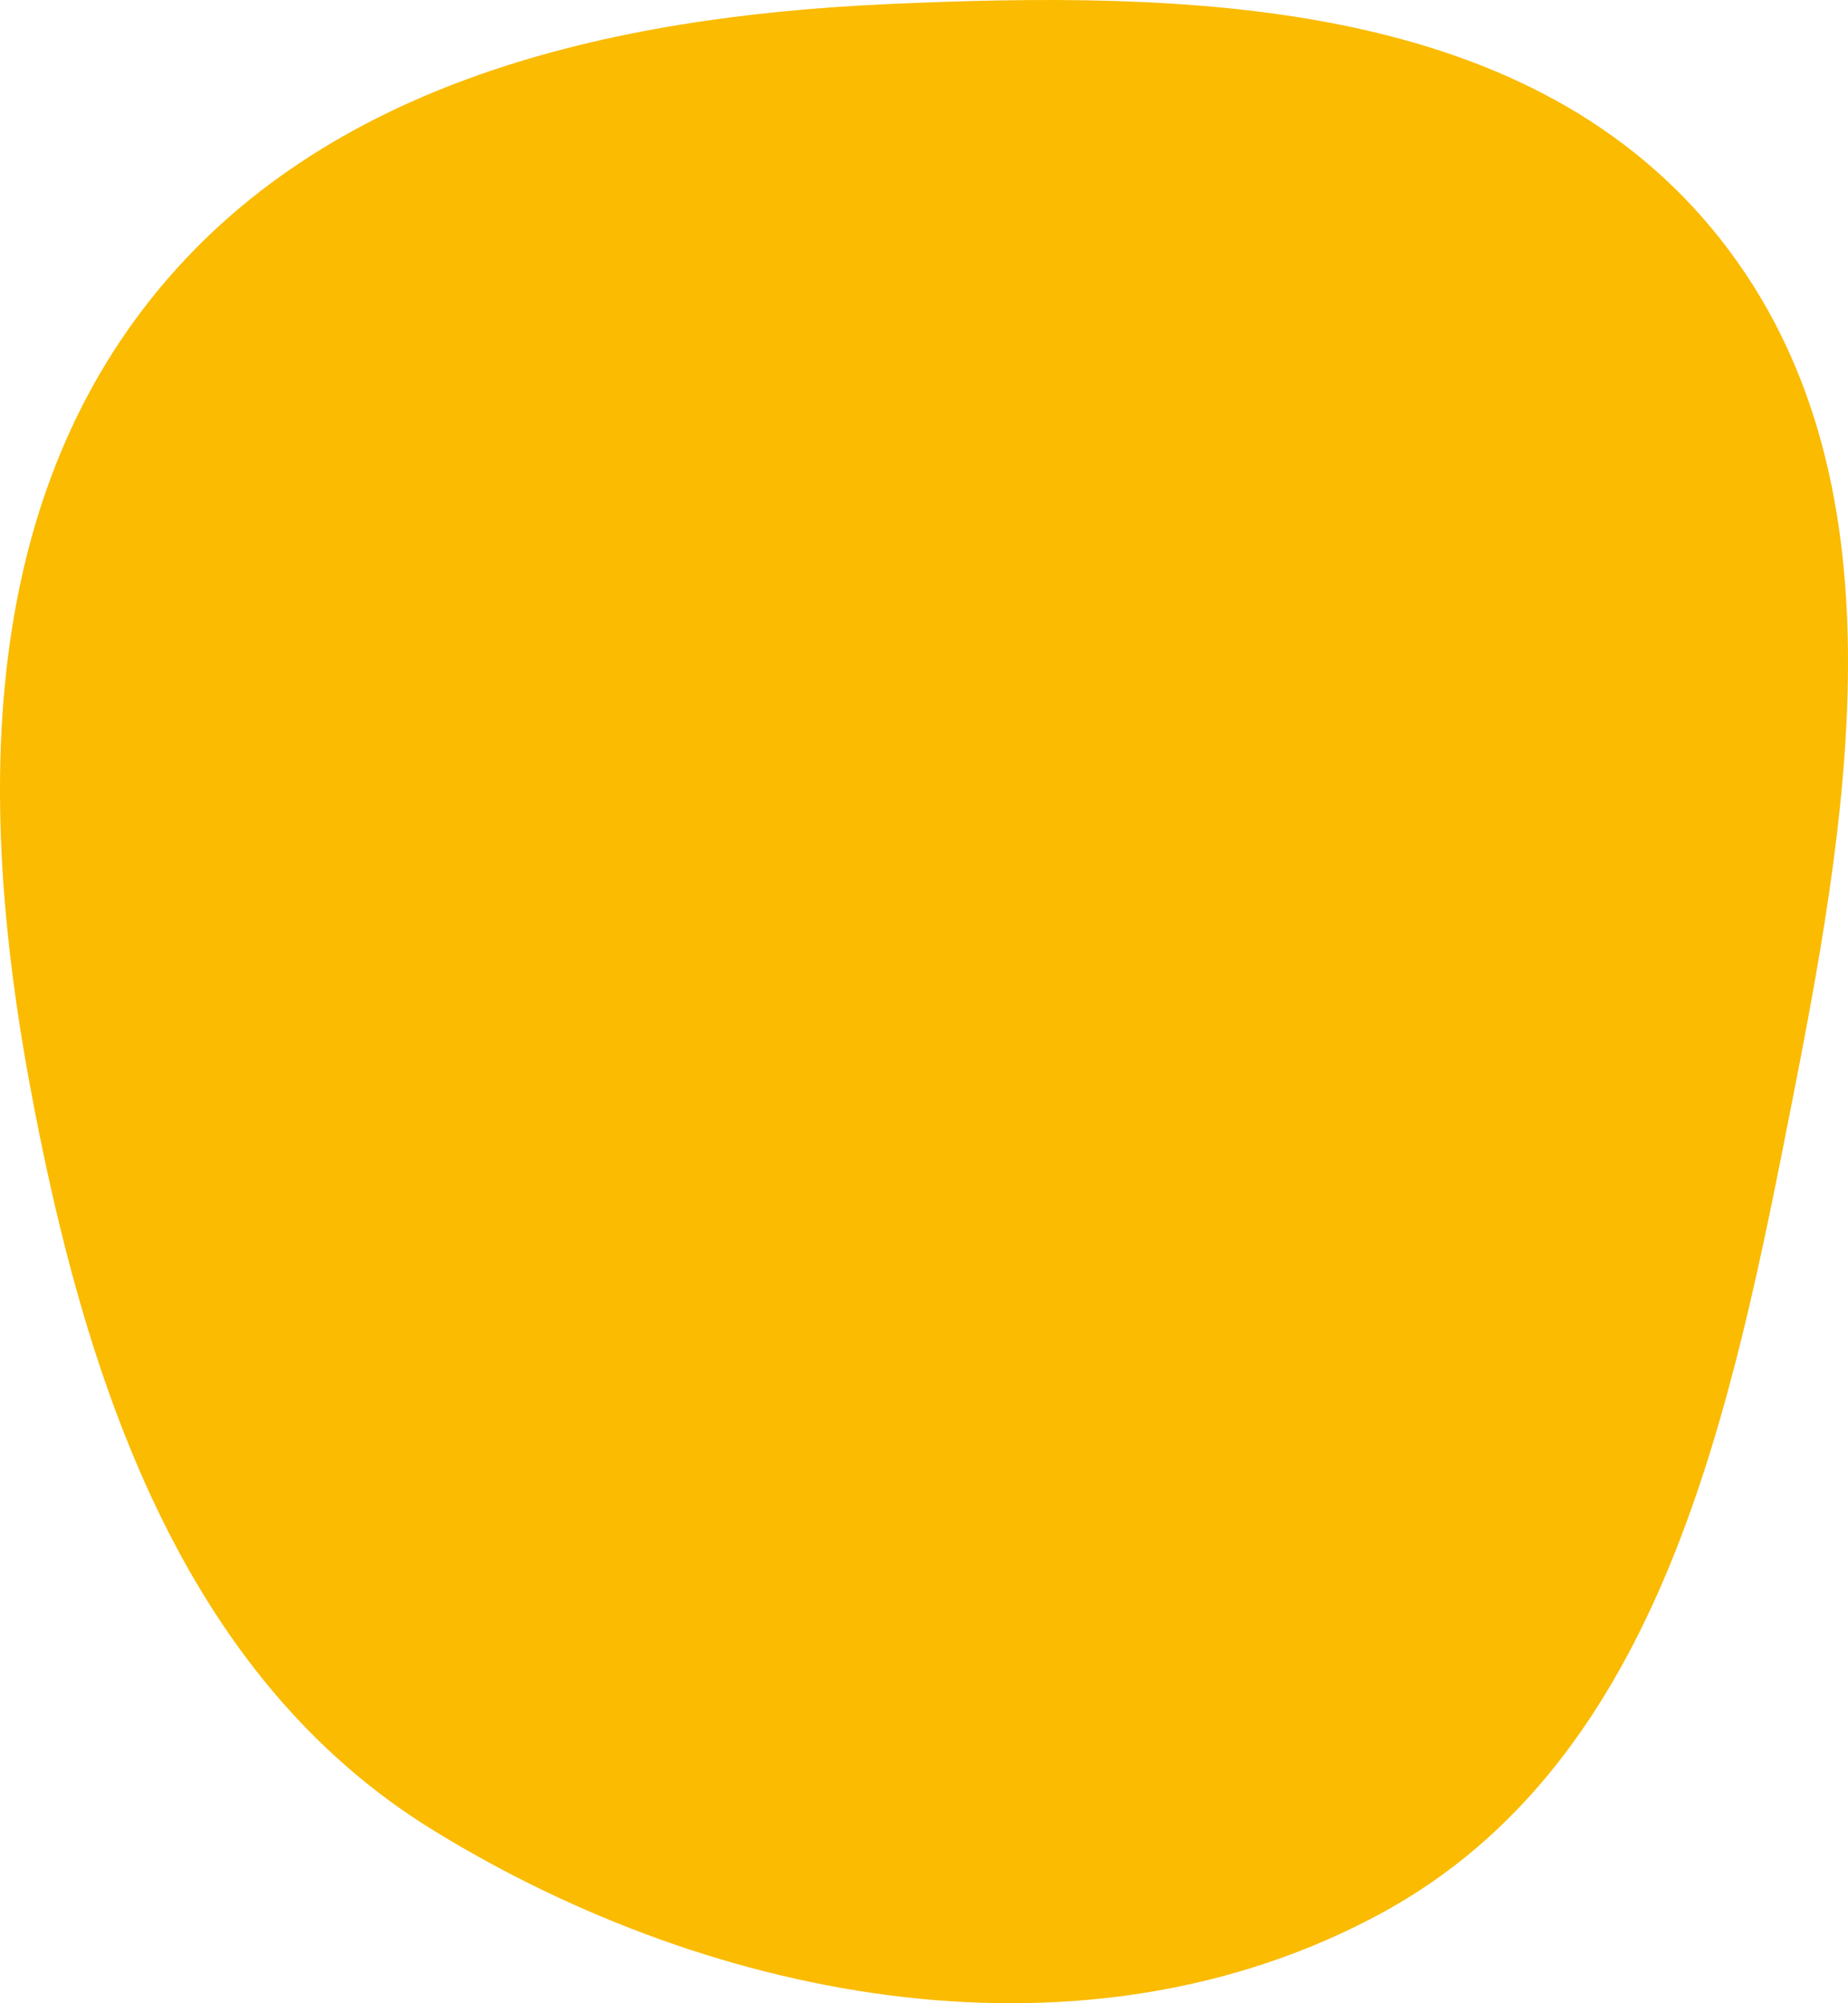
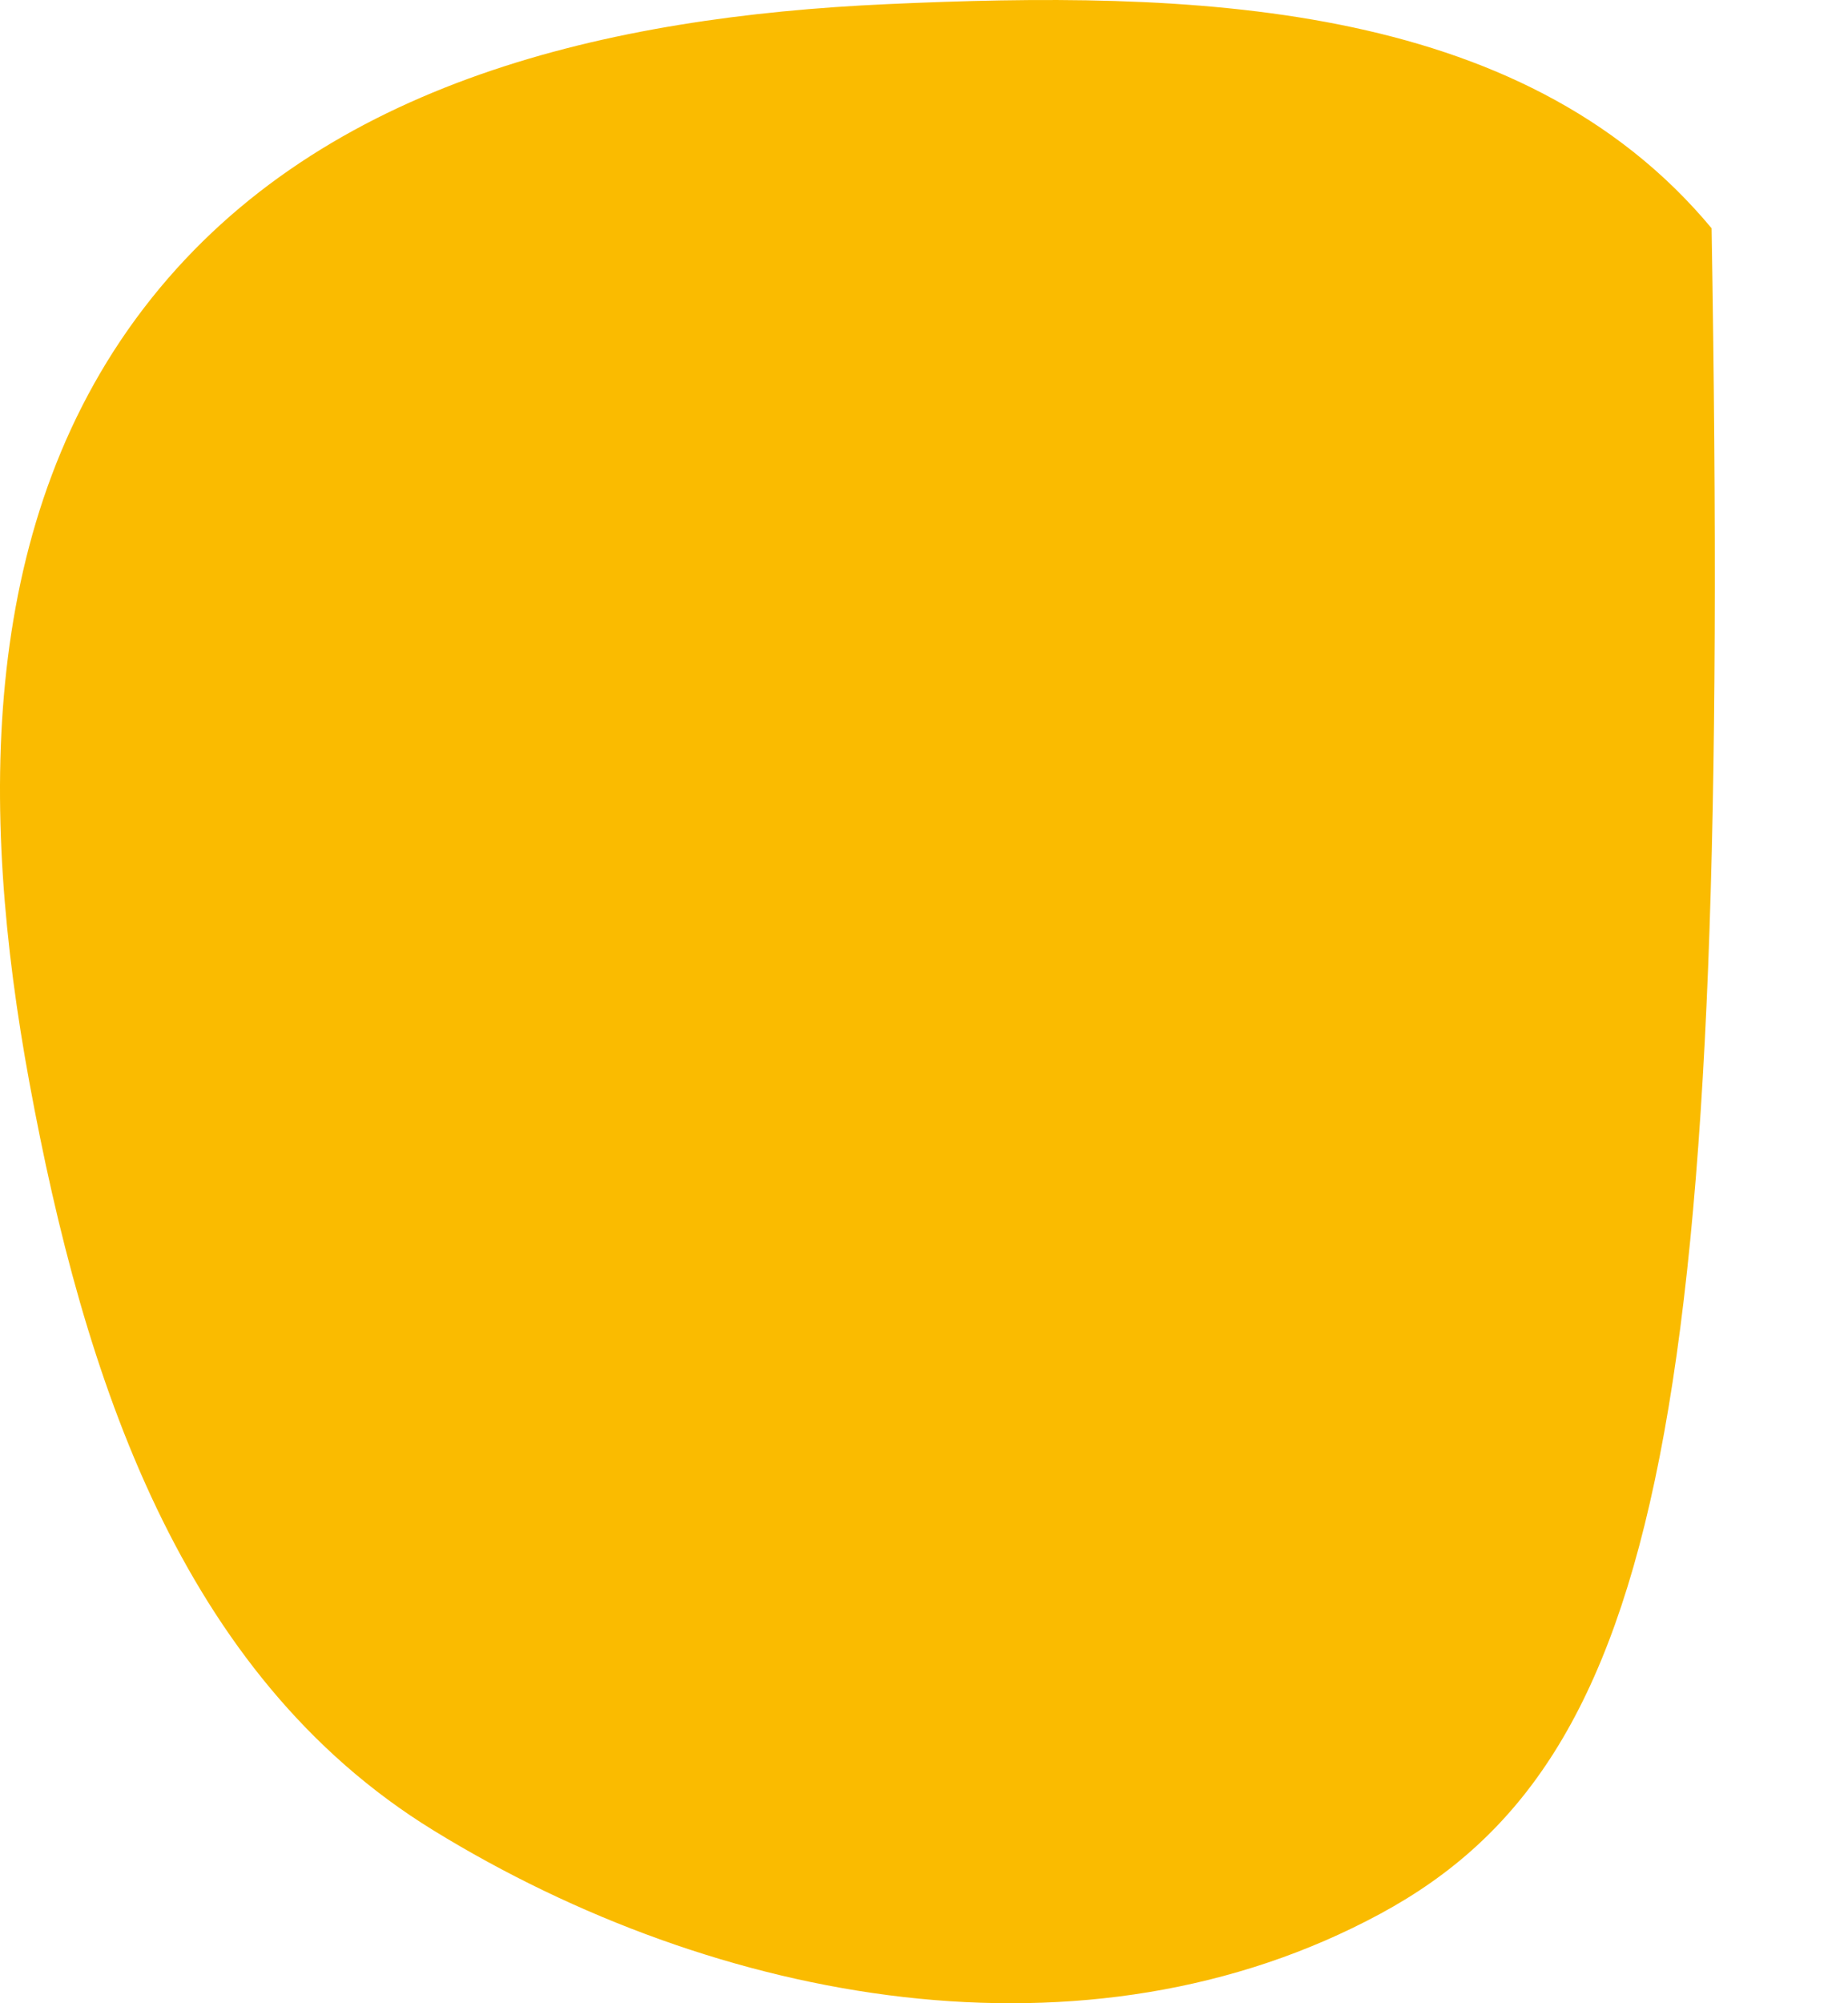
<svg xmlns="http://www.w3.org/2000/svg" width="84" height="91" viewBox="0 0 84 91" fill="none">
-   <path fill-rule="evenodd" clip-rule="evenodd" d="M40.321 0.188C53.926 -0.428 69.083 -0.106 77.8 10.369C86.659 21.015 84.197 36.106 81.526 49.702C78.707 64.05 75.61 79.974 62.758 86.926C49.423 94.14 32.62 91.084 19.701 83.147C8.173 76.064 3.797 62.508 1.34 49.193C-0.953 36.764 -1.002 23.467 6.863 13.579C14.735 3.684 27.697 0.759 40.321 0.188Z" fill="#FABB00" />
+   <path fill-rule="evenodd" clip-rule="evenodd" d="M40.321 0.188C53.926 -0.428 69.083 -0.106 77.8 10.369C78.707 64.05 75.61 79.974 62.758 86.926C49.423 94.14 32.62 91.084 19.701 83.147C8.173 76.064 3.797 62.508 1.34 49.193C-0.953 36.764 -1.002 23.467 6.863 13.579C14.735 3.684 27.697 0.759 40.321 0.188Z" fill="#FABB00" />
</svg>